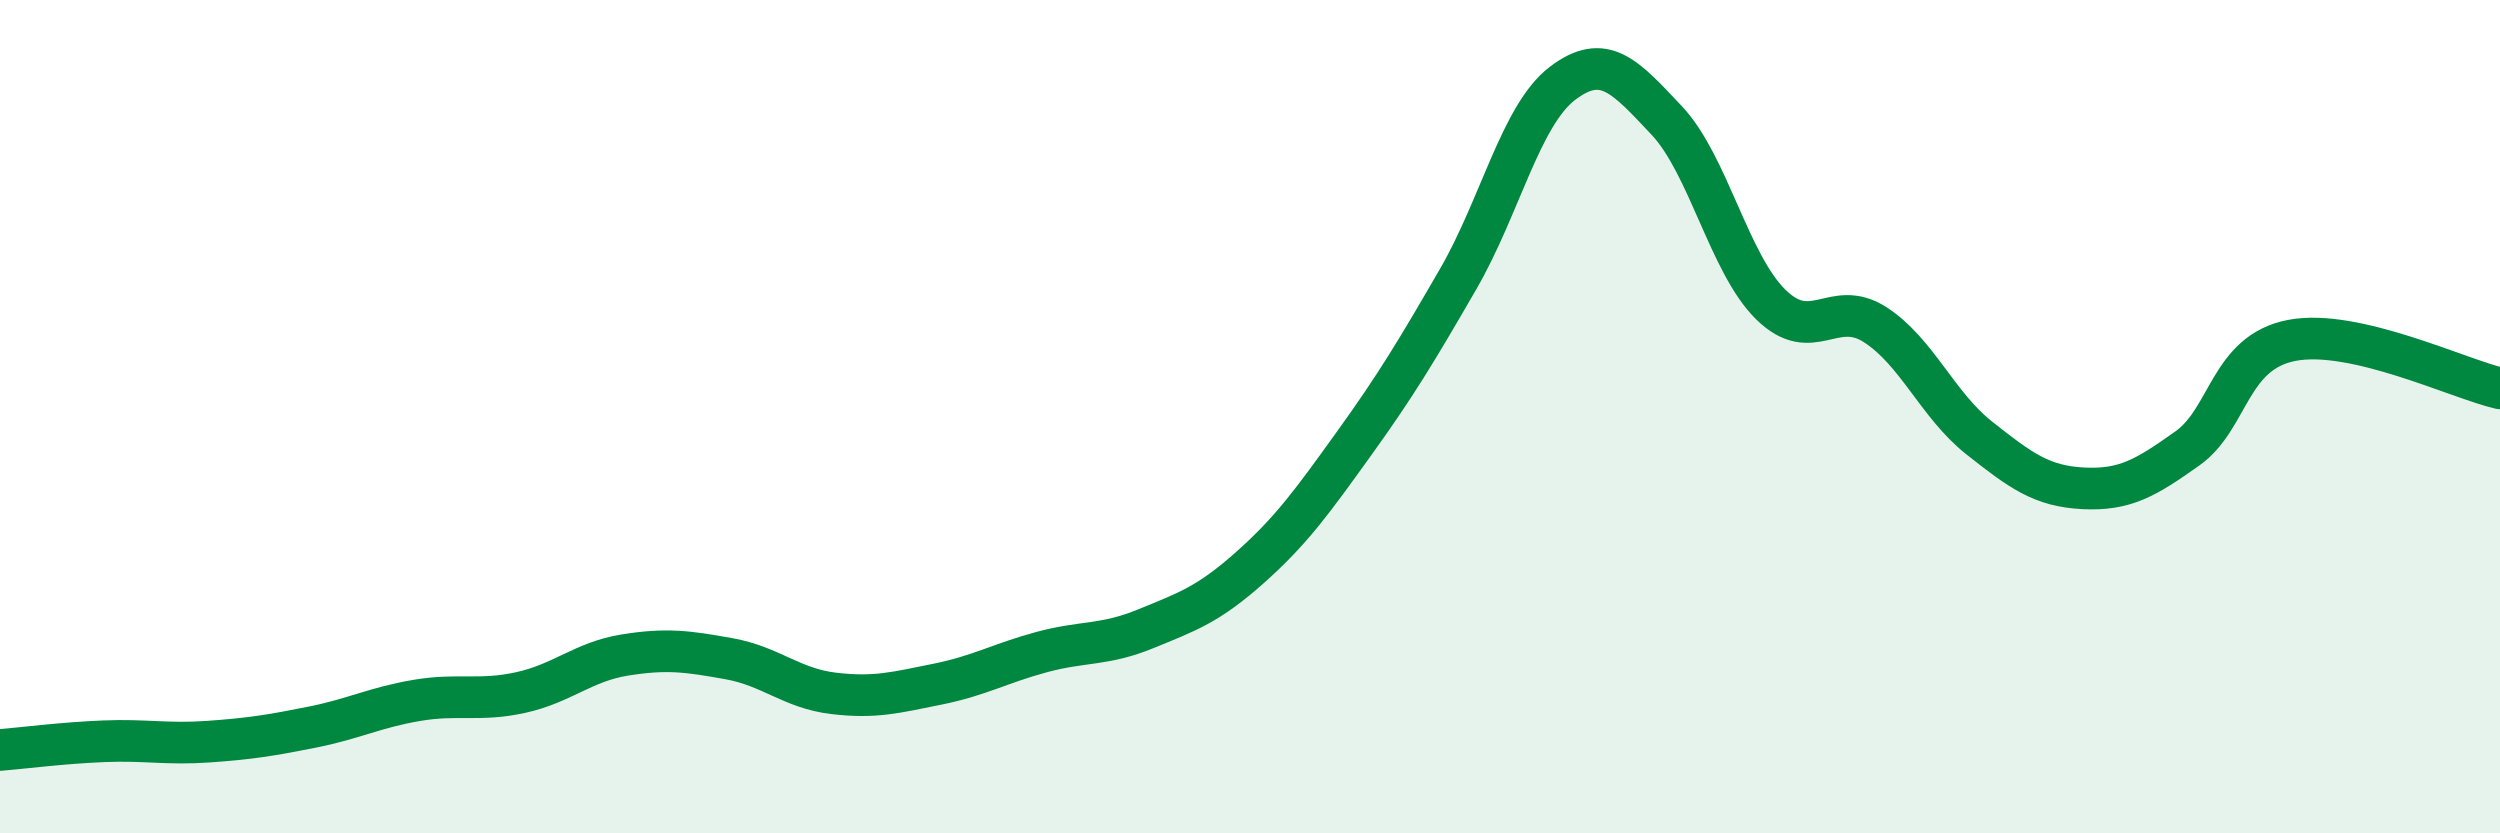
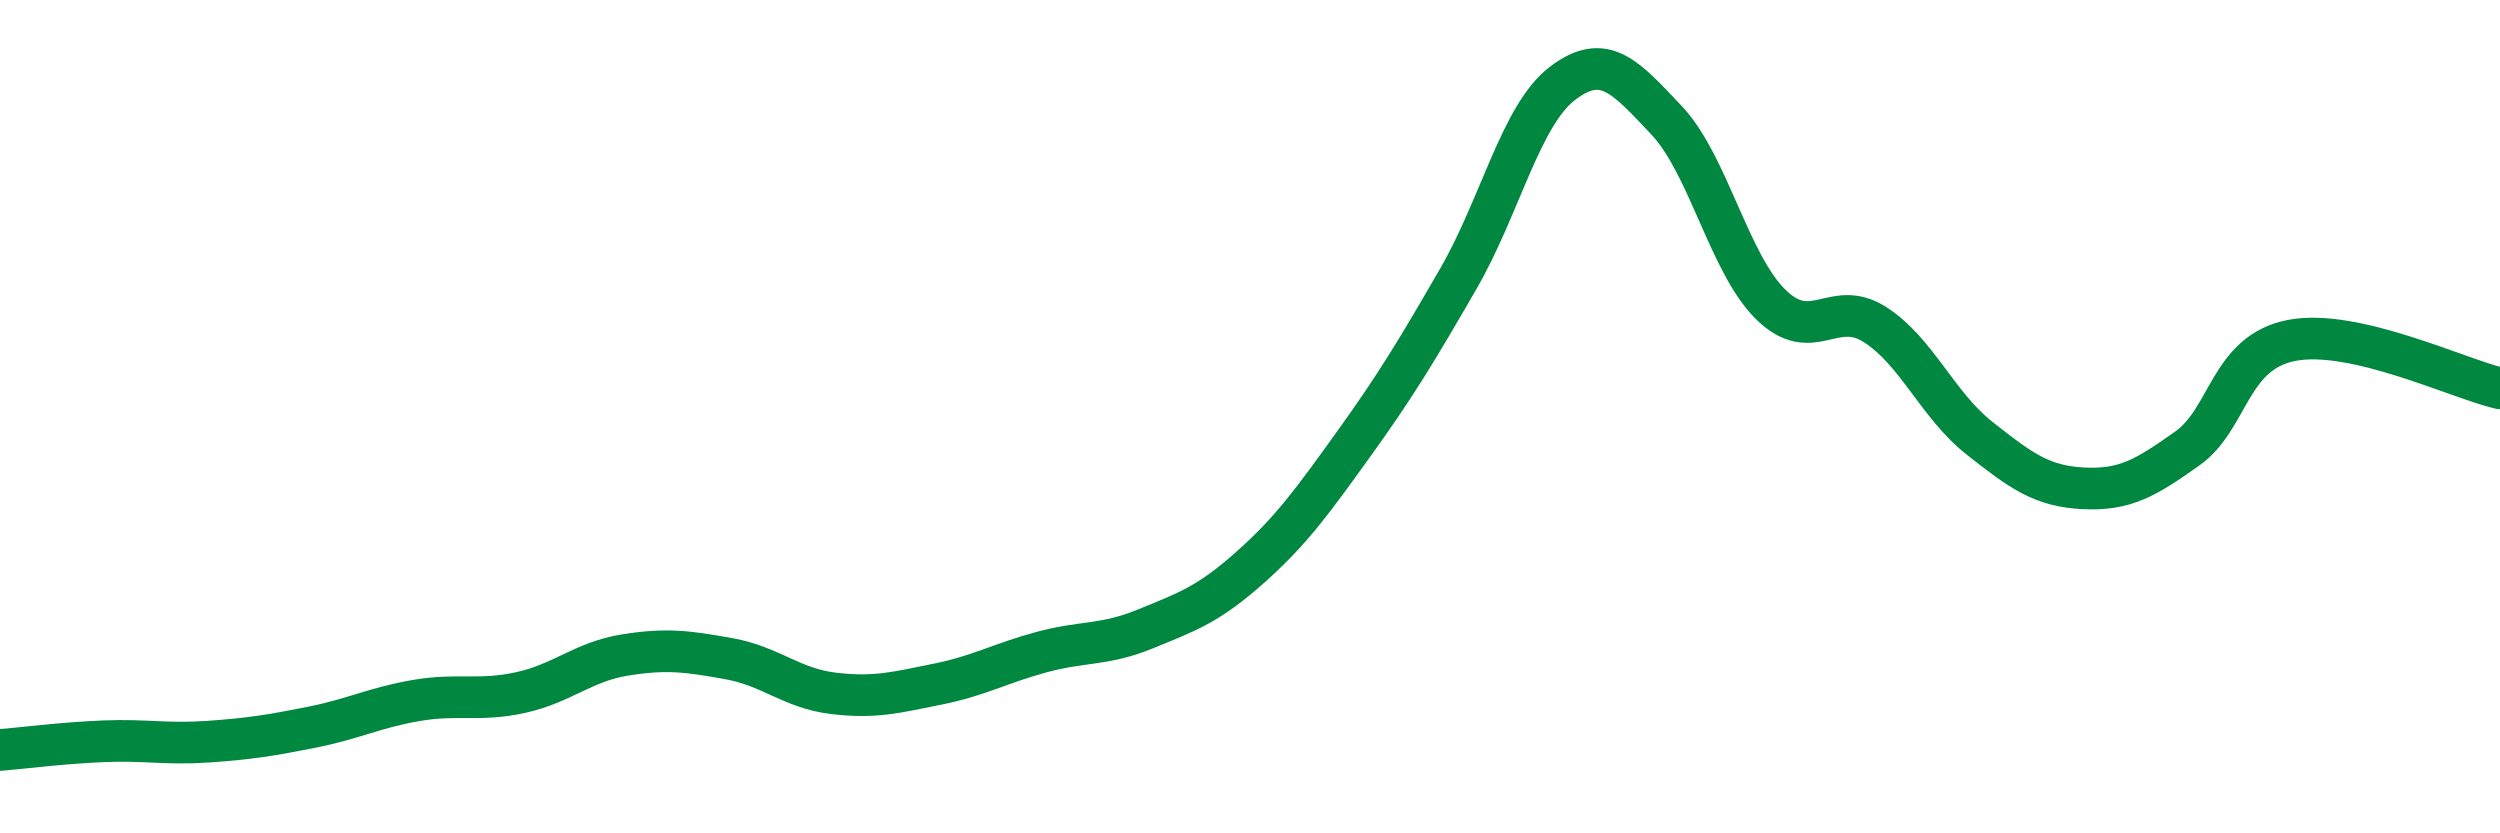
<svg xmlns="http://www.w3.org/2000/svg" width="60" height="20" viewBox="0 0 60 20">
-   <path d="M 0,18 C 0.5,17.96 1.5,17.83 2.5,17.79 C 3.5,17.75 4,17.87 5,17.8 C 6,17.73 6.5,17.65 7.5,17.45 C 8.5,17.25 9,16.98 10,16.81 C 11,16.64 11.5,16.84 12.5,16.62 C 13.5,16.4 14,15.88 15,15.72 C 16,15.56 16.5,15.63 17.5,15.81 C 18.5,15.99 19,16.52 20,16.64 C 21,16.76 21.5,16.62 22.5,16.42 C 23.5,16.22 24,15.92 25,15.65 C 26,15.38 26.5,15.5 27.5,15.09 C 28.5,14.68 29,14.51 30,13.62 C 31,12.73 31.5,12.03 32.5,10.64 C 33.5,9.25 34,8.42 35,6.69 C 36,4.96 36.5,2.76 37.5,2 C 38.5,1.24 39,1.83 40,2.89 C 41,3.95 41.5,6.33 42.5,7.31 C 43.5,8.29 44,7.15 45,7.79 C 46,8.43 46.5,9.72 47.5,10.51 C 48.5,11.3 49,11.67 50,11.72 C 51,11.77 51.5,11.47 52.5,10.76 C 53.5,10.05 53.5,8.46 55,8.17 C 56.5,7.88 59,9.09 60,9.32L60 20L0 20Z" fill="#008740" opacity="0.1" stroke-linecap="round" stroke-linejoin="round" />
  <path d="M 0,18 C 0.5,17.96 1.5,17.83 2.5,17.79 C 3.5,17.75 4,17.87 5,17.8 C 6,17.73 6.5,17.65 7.5,17.45 C 8.5,17.25 9,16.98 10,16.81 C 11,16.64 11.5,16.84 12.5,16.62 C 13.5,16.4 14,15.88 15,15.72 C 16,15.56 16.5,15.63 17.5,15.81 C 18.5,15.99 19,16.52 20,16.64 C 21,16.76 21.5,16.62 22.5,16.42 C 23.5,16.22 24,15.92 25,15.65 C 26,15.38 26.5,15.5 27.5,15.09 C 28.5,14.68 29,14.51 30,13.62 C 31,12.73 31.5,12.03 32.5,10.64 C 33.5,9.25 34,8.42 35,6.69 C 36,4.96 36.5,2.76 37.5,2 C 38.5,1.24 39,1.83 40,2.89 C 41,3.95 41.5,6.33 42.5,7.31 C 43.5,8.29 44,7.15 45,7.79 C 46,8.43 46.5,9.72 47.5,10.51 C 48.5,11.3 49,11.67 50,11.72 C 51,11.77 51.5,11.47 52.5,10.76 C 53.5,10.05 53.5,8.46 55,8.17 C 56.5,7.88 59,9.09 60,9.32" stroke="#008740" stroke-width="1" fill="none" stroke-linecap="round" stroke-linejoin="round" />
</svg>